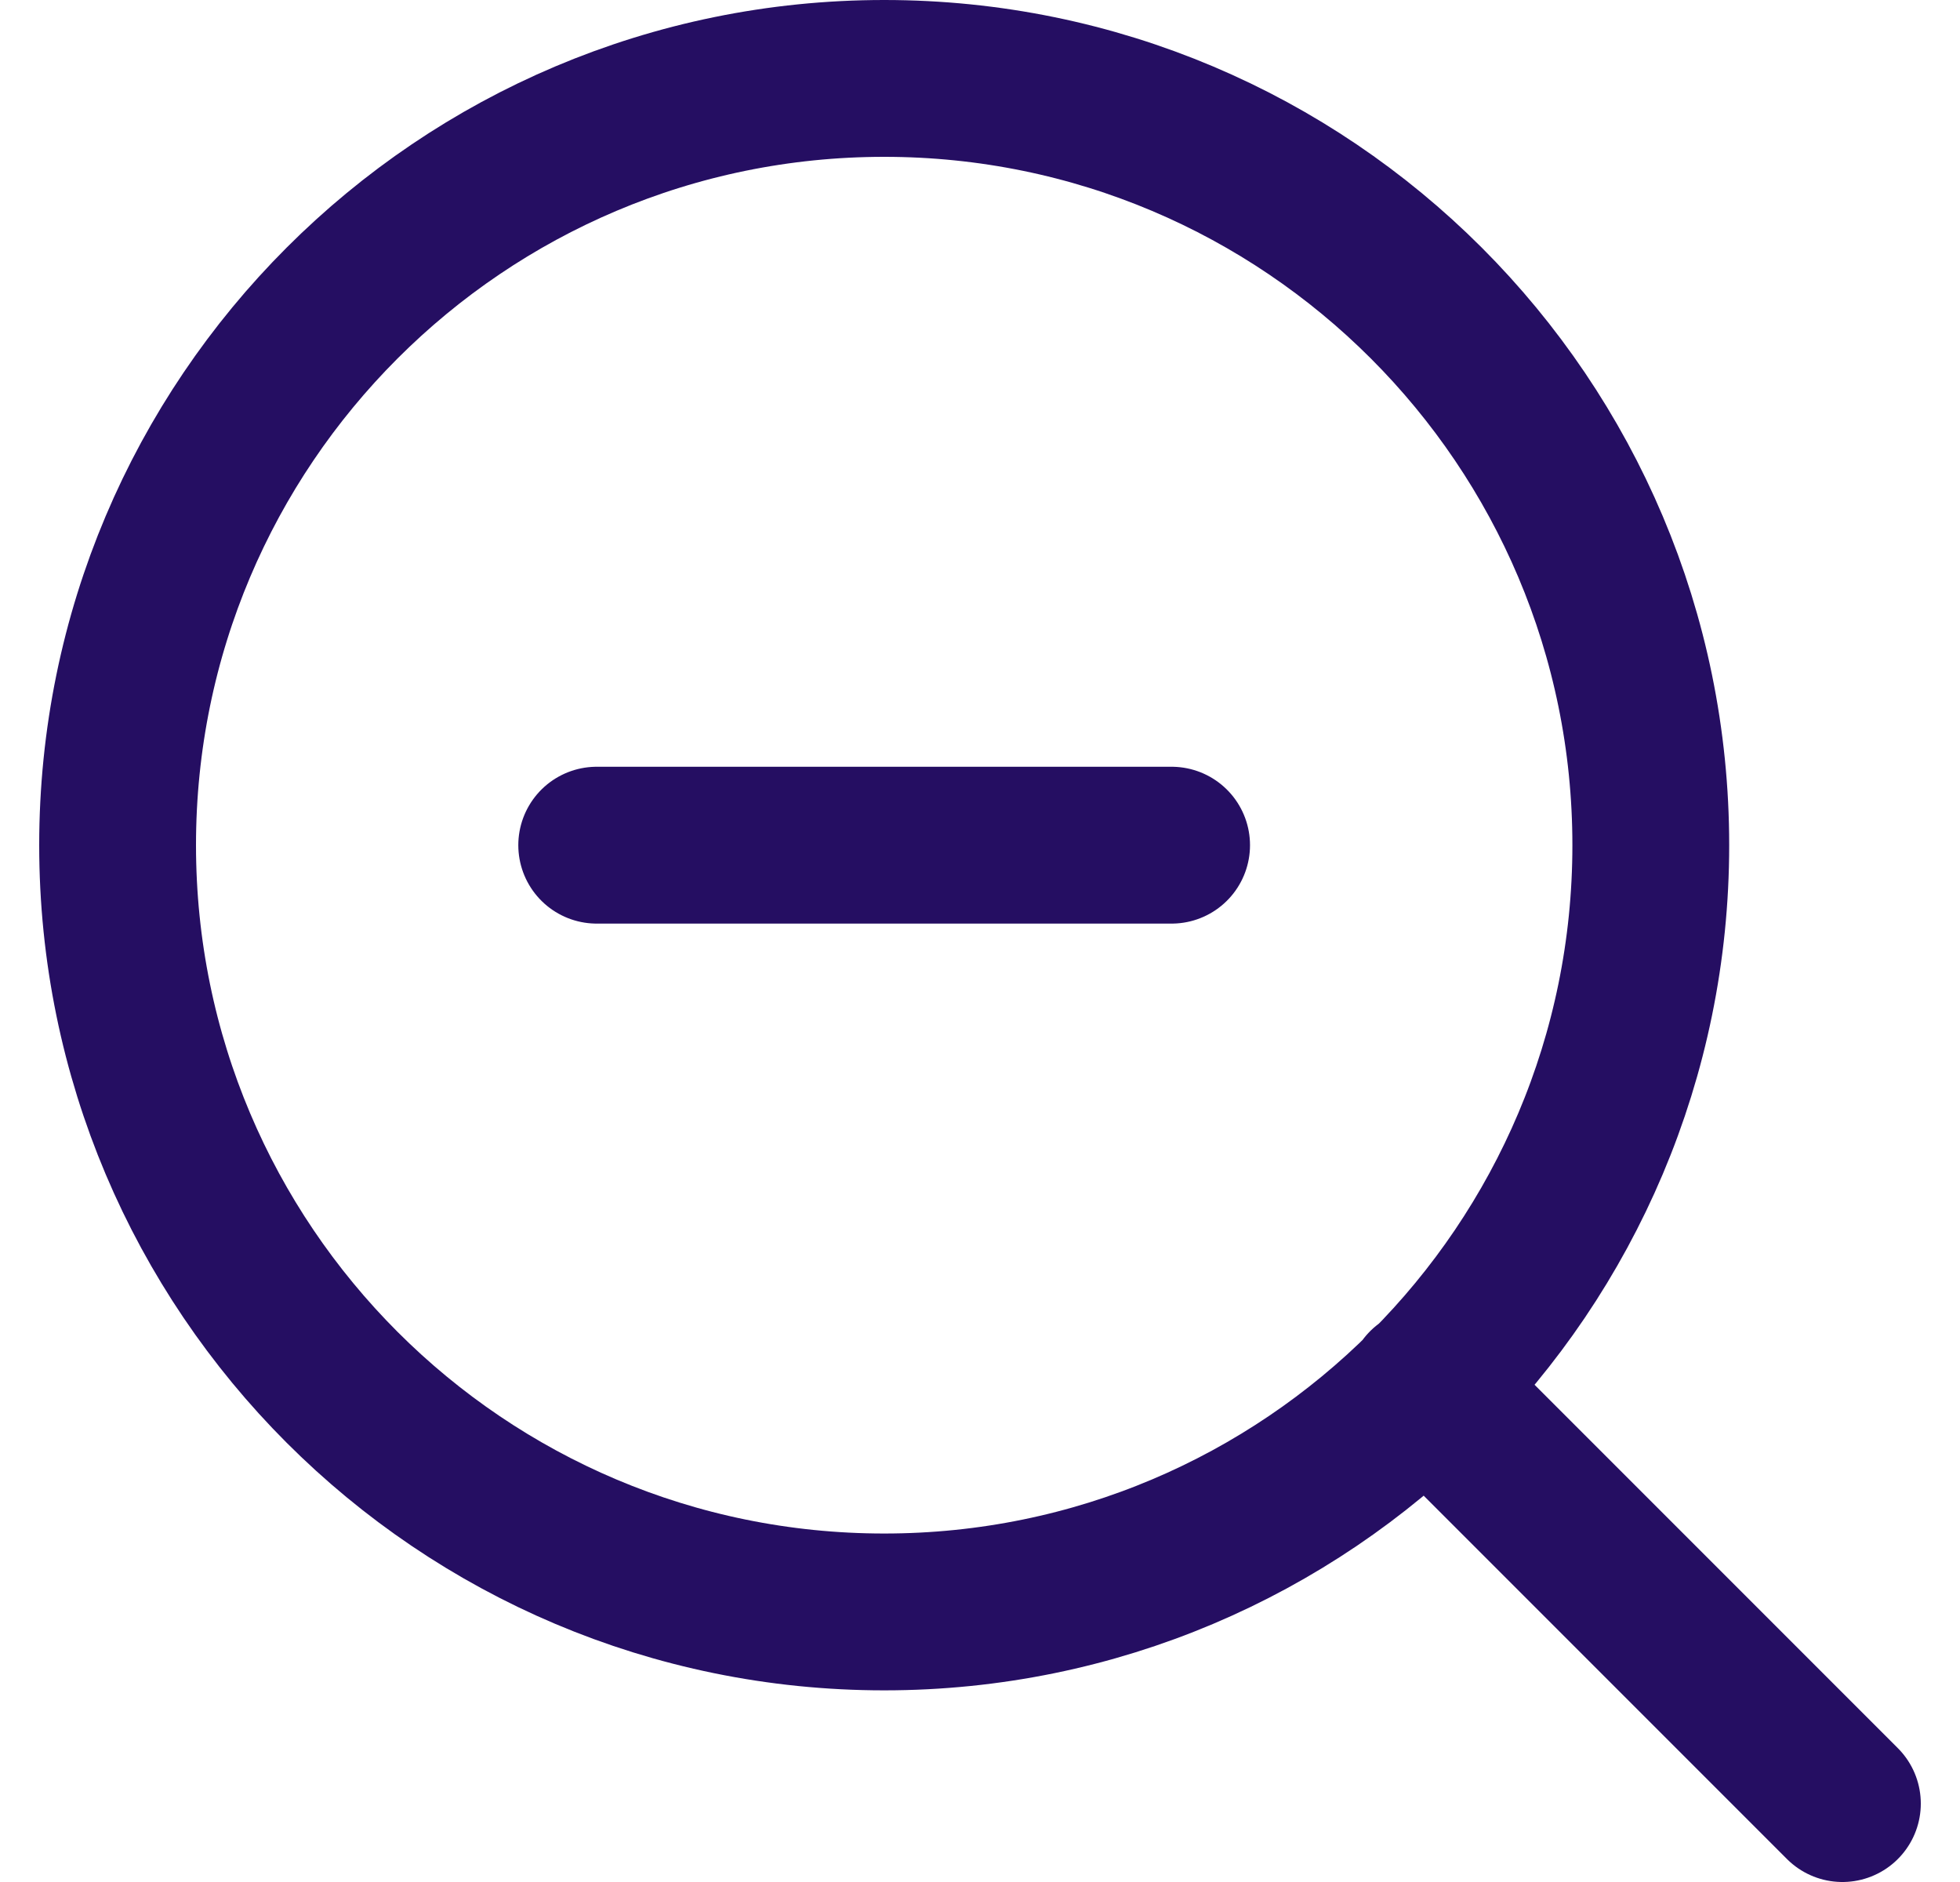
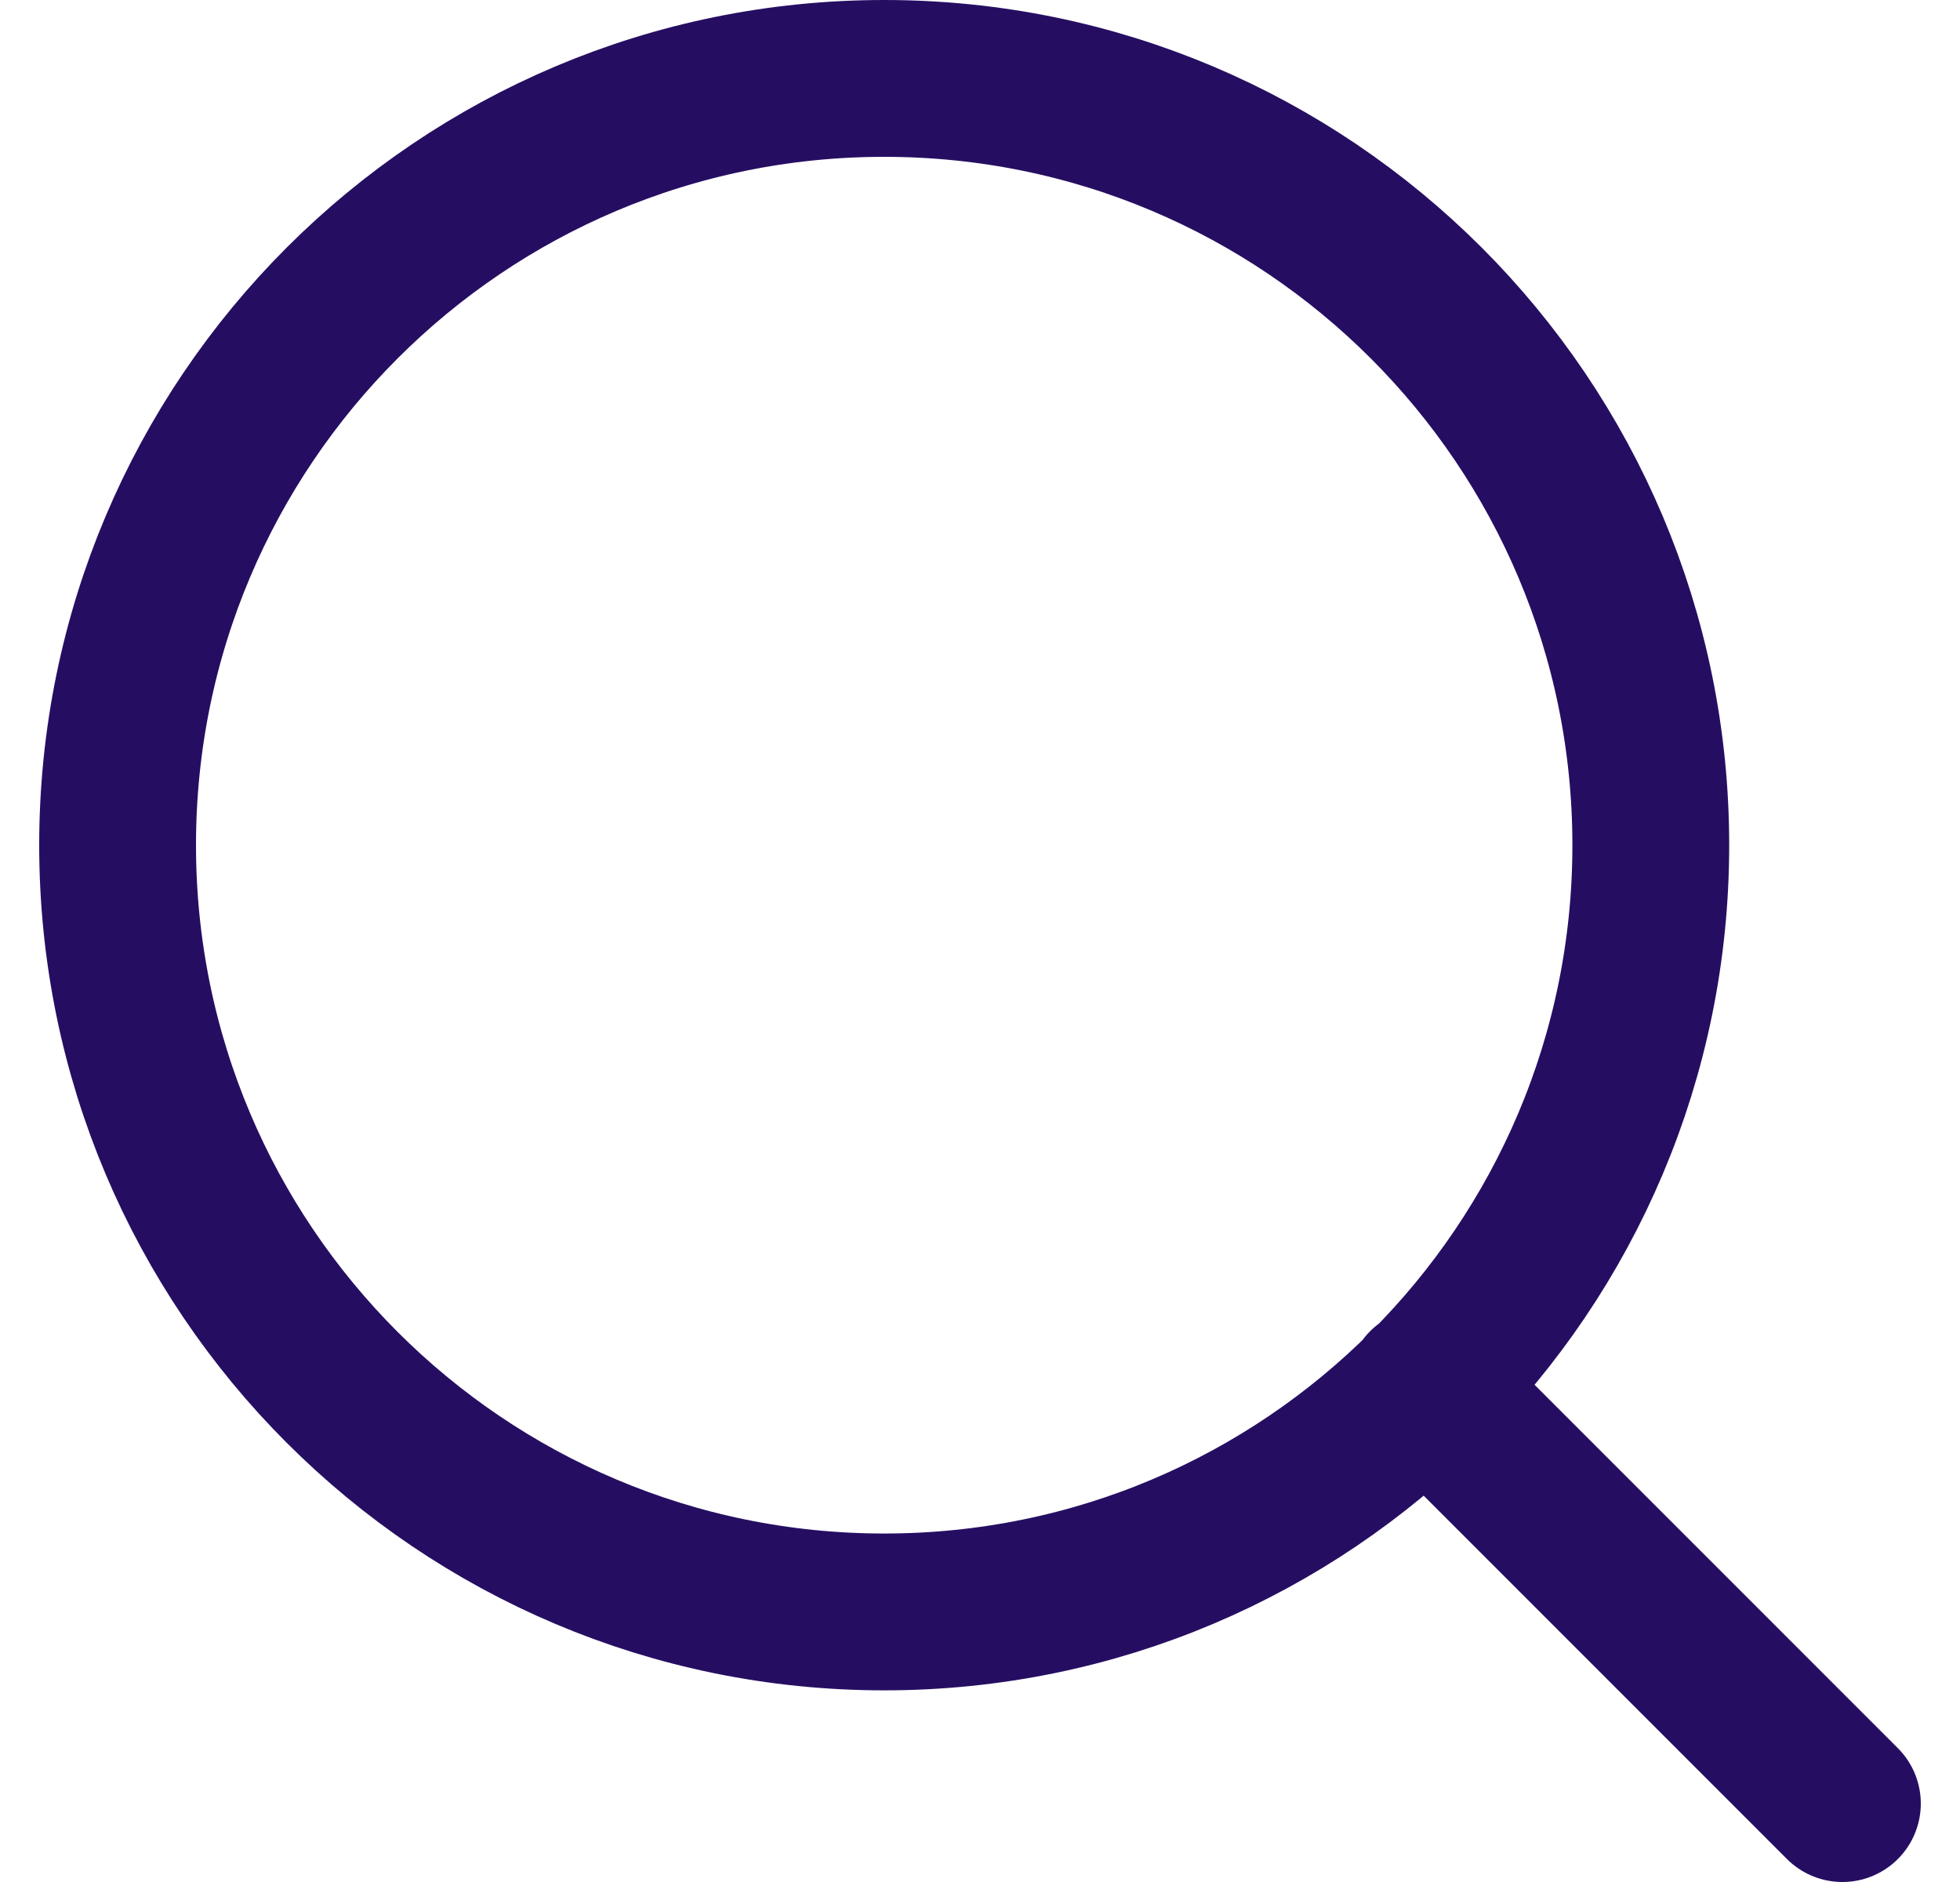
<svg xmlns="http://www.w3.org/2000/svg" width="25" height="24" viewBox="0 0 25 24" fill="none">
-   <path d="M23.5 23L18.183 17.683M7.611 10.778H14.944M21.056 10.778C21.056 16.178 16.678 20.556 11.278 20.556C5.878 20.556 1.5 16.178 1.5 10.778C1.5 5.378 5.878 1 11.278 1C16.678 1 21.056 5.378 21.056 10.778Z" stroke="#250E62" stroke-width="2" stroke-linecap="round" stroke-linejoin="round" />
+   <path d="M23.5 23L18.183 17.683M7.611 10.778M21.056 10.778C21.056 16.178 16.678 20.556 11.278 20.556C5.878 20.556 1.5 16.178 1.5 10.778C1.5 5.378 5.878 1 11.278 1C16.678 1 21.056 5.378 21.056 10.778Z" stroke="#250E62" stroke-width="2" stroke-linecap="round" stroke-linejoin="round" />
</svg>